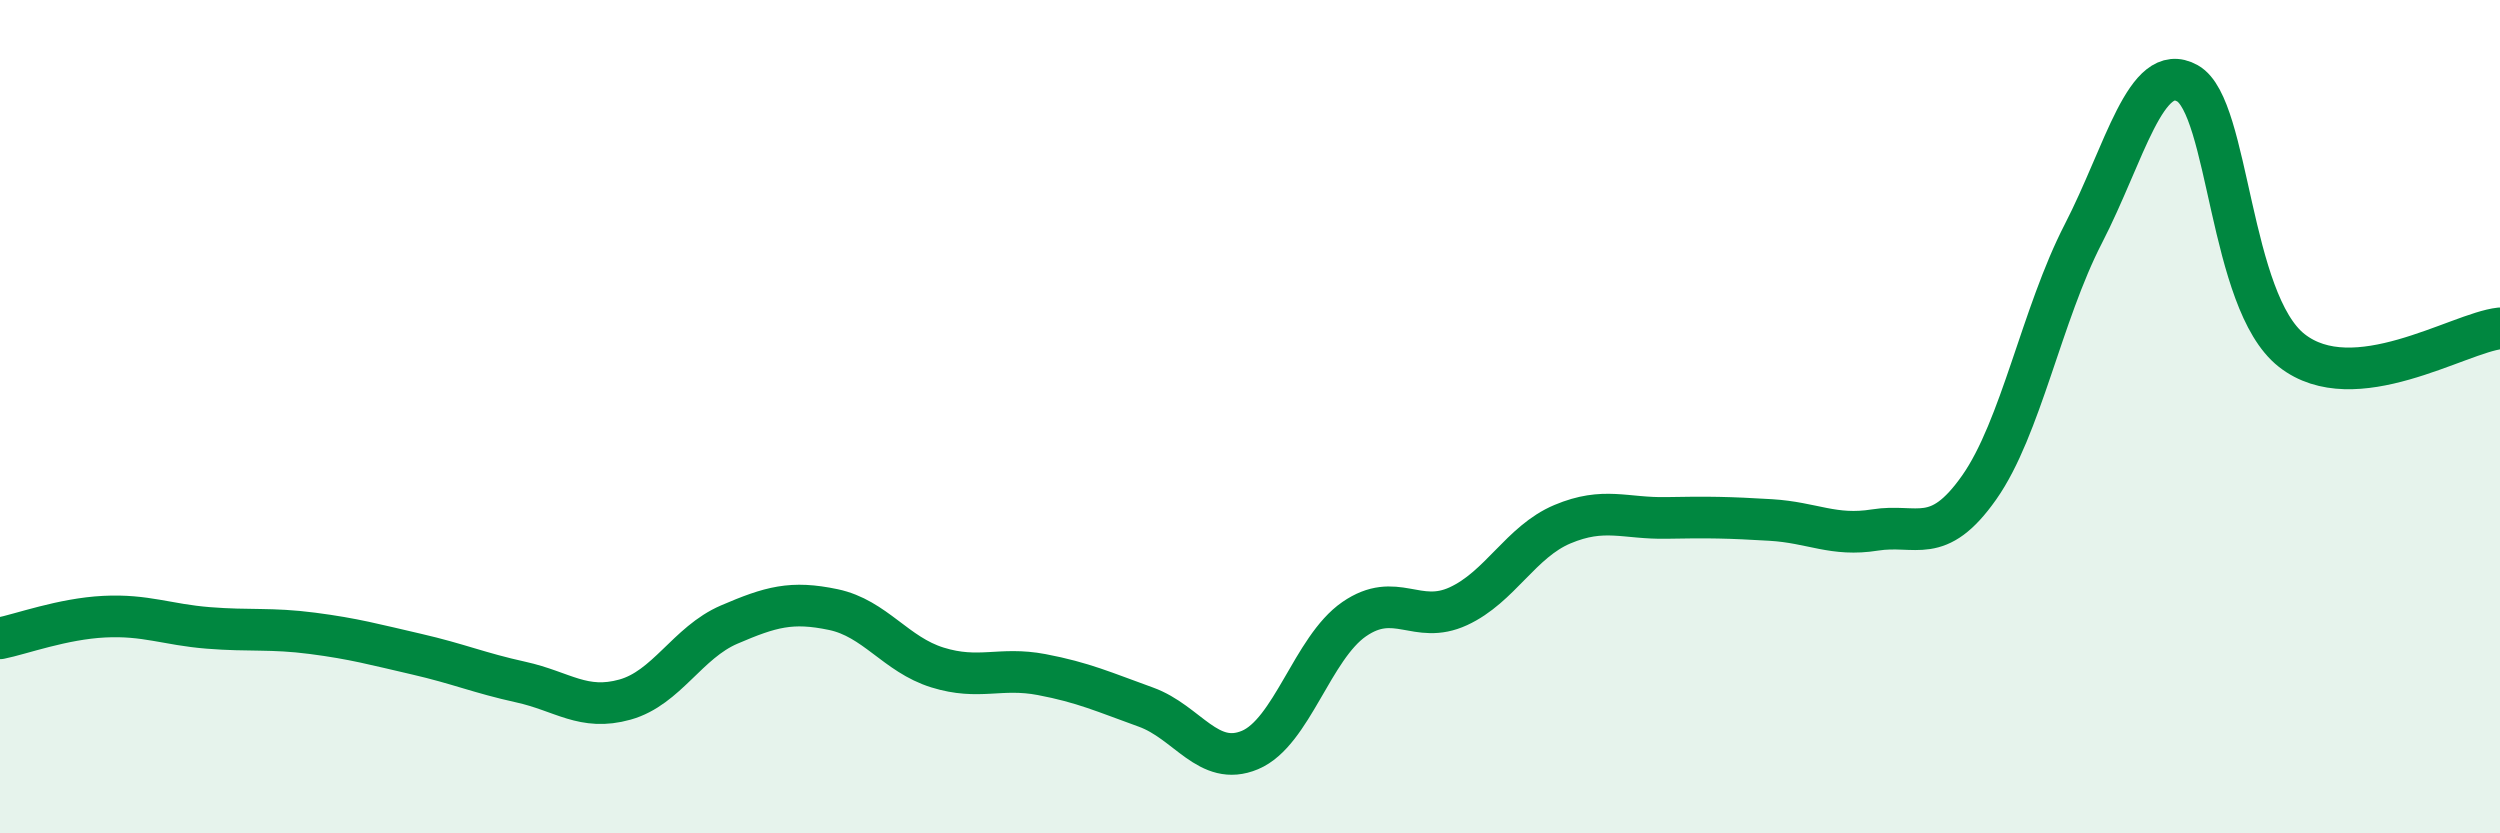
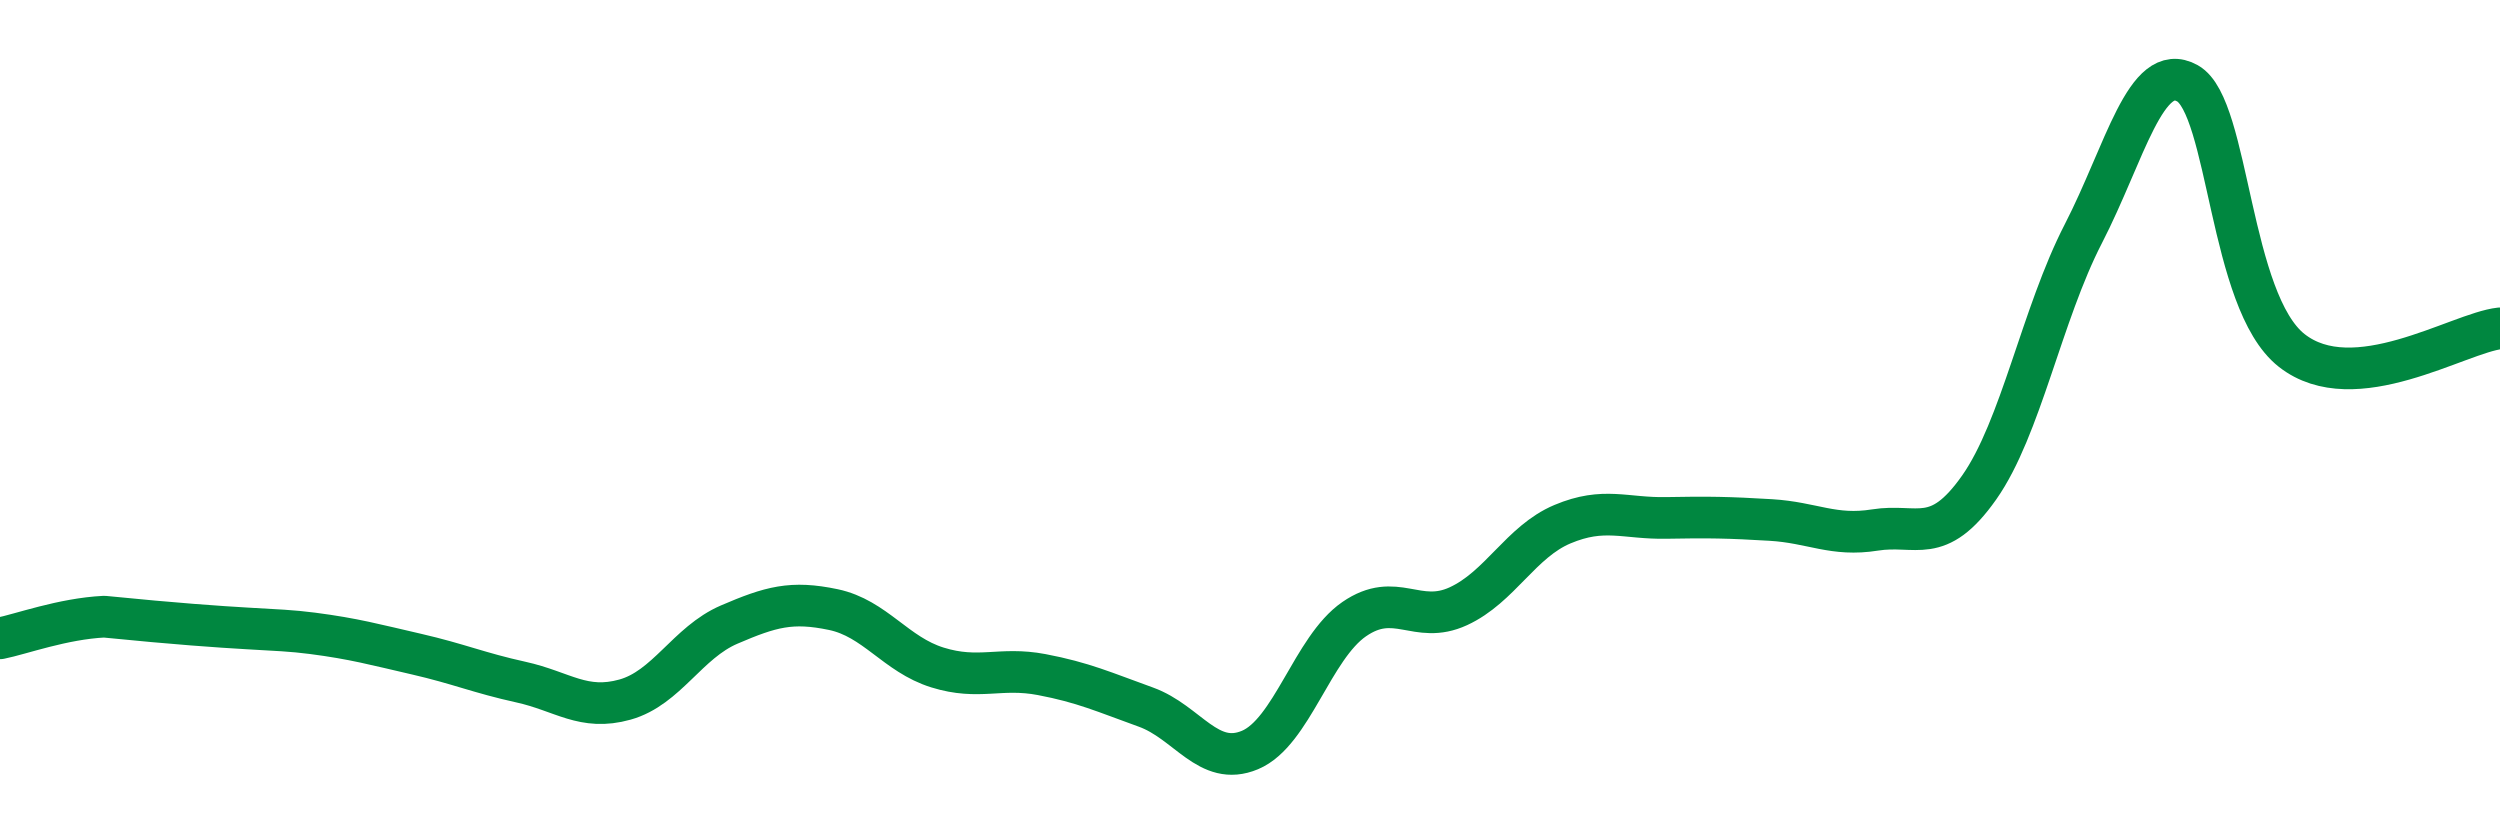
<svg xmlns="http://www.w3.org/2000/svg" width="60" height="20" viewBox="0 0 60 20">
-   <path d="M 0,15.32 C 0.5,15.22 1.5,14.85 2.5,14.8 C 3.5,14.75 4,14.99 5,15.07 C 6,15.15 6.5,15.07 7.5,15.2 C 8.5,15.33 9,15.47 10,15.7 C 11,15.93 11.5,16.15 12.5,16.37 C 13.5,16.59 14,17.07 15,16.79 C 16,16.51 16.5,15.42 17.5,14.99 C 18.5,14.56 19,14.42 20,14.63 C 21,14.84 21.5,15.71 22.5,16.02 C 23.5,16.33 24,16 25,16.19 C 26,16.38 26.5,16.61 27.5,16.97 C 28.5,17.33 29,18.42 30,18 C 31,17.58 31.5,15.55 32.5,14.86 C 33.5,14.17 34,15.01 35,14.55 C 36,14.09 36.5,13 37.5,12.58 C 38.5,12.16 39,12.45 40,12.43 C 41,12.41 41.5,12.42 42.5,12.48 C 43.5,12.54 44,12.88 45,12.72 C 46,12.56 46.5,13.12 47.5,11.7 C 48.5,10.28 49,7.55 50,5.61 C 51,3.67 51.5,1.44 52.5,2 C 53.5,2.56 53.5,7.23 55,8.41 C 56.5,9.59 59,7.99 60,7.88L60 20L0 20Z" fill="#008740" opacity="0.1" stroke-linecap="round" stroke-linejoin="round" />
-   <path d="M 0,15.32 C 0.5,15.22 1.5,14.85 2.5,14.8 C 3.5,14.75 4,14.99 5,15.07 C 6,15.15 6.5,15.07 7.5,15.2 C 8.5,15.33 9,15.47 10,15.7 C 11,15.93 11.5,16.15 12.5,16.37 C 13.5,16.59 14,17.07 15,16.79 C 16,16.51 16.5,15.42 17.5,14.99 C 18.5,14.56 19,14.42 20,14.63 C 21,14.84 21.5,15.71 22.5,16.02 C 23.5,16.33 24,16 25,16.19 C 26,16.38 26.5,16.61 27.5,16.97 C 28.5,17.33 29,18.42 30,18 C 31,17.58 31.5,15.55 32.5,14.86 C 33.5,14.17 34,15.01 35,14.55 C 36,14.09 36.5,13 37.5,12.58 C 38.5,12.16 39,12.45 40,12.43 C 41,12.41 41.5,12.42 42.5,12.48 C 43.5,12.54 44,12.88 45,12.72 C 46,12.56 46.5,13.12 47.5,11.7 C 48.5,10.28 49,7.55 50,5.61 C 51,3.67 51.5,1.44 52.5,2 C 53.5,2.56 53.5,7.23 55,8.41 C 56.5,9.59 59,7.99 60,7.88" stroke="#008740" stroke-width="1" fill="none" stroke-linecap="round" stroke-linejoin="round" />
+   <path d="M 0,15.32 C 0.5,15.22 1.5,14.85 2.5,14.8 C 6,15.15 6.5,15.07 7.5,15.2 C 8.5,15.33 9,15.47 10,15.7 C 11,15.93 11.5,16.15 12.5,16.37 C 13.5,16.59 14,17.07 15,16.79 C 16,16.51 16.5,15.42 17.5,14.99 C 18.5,14.56 19,14.42 20,14.63 C 21,14.84 21.5,15.71 22.5,16.02 C 23.5,16.33 24,16 25,16.19 C 26,16.38 26.5,16.61 27.5,16.97 C 28.5,17.33 29,18.42 30,18 C 31,17.58 31.5,15.55 32.5,14.86 C 33.5,14.17 34,15.01 35,14.55 C 36,14.09 36.5,13 37.5,12.58 C 38.5,12.16 39,12.45 40,12.43 C 41,12.41 41.5,12.42 42.5,12.48 C 43.5,12.54 44,12.88 45,12.72 C 46,12.56 46.5,13.12 47.5,11.7 C 48.5,10.28 49,7.55 50,5.61 C 51,3.67 51.5,1.44 52.5,2 C 53.5,2.56 53.5,7.23 55,8.41 C 56.5,9.59 59,7.99 60,7.88" stroke="#008740" stroke-width="1" fill="none" stroke-linecap="round" stroke-linejoin="round" />
</svg>